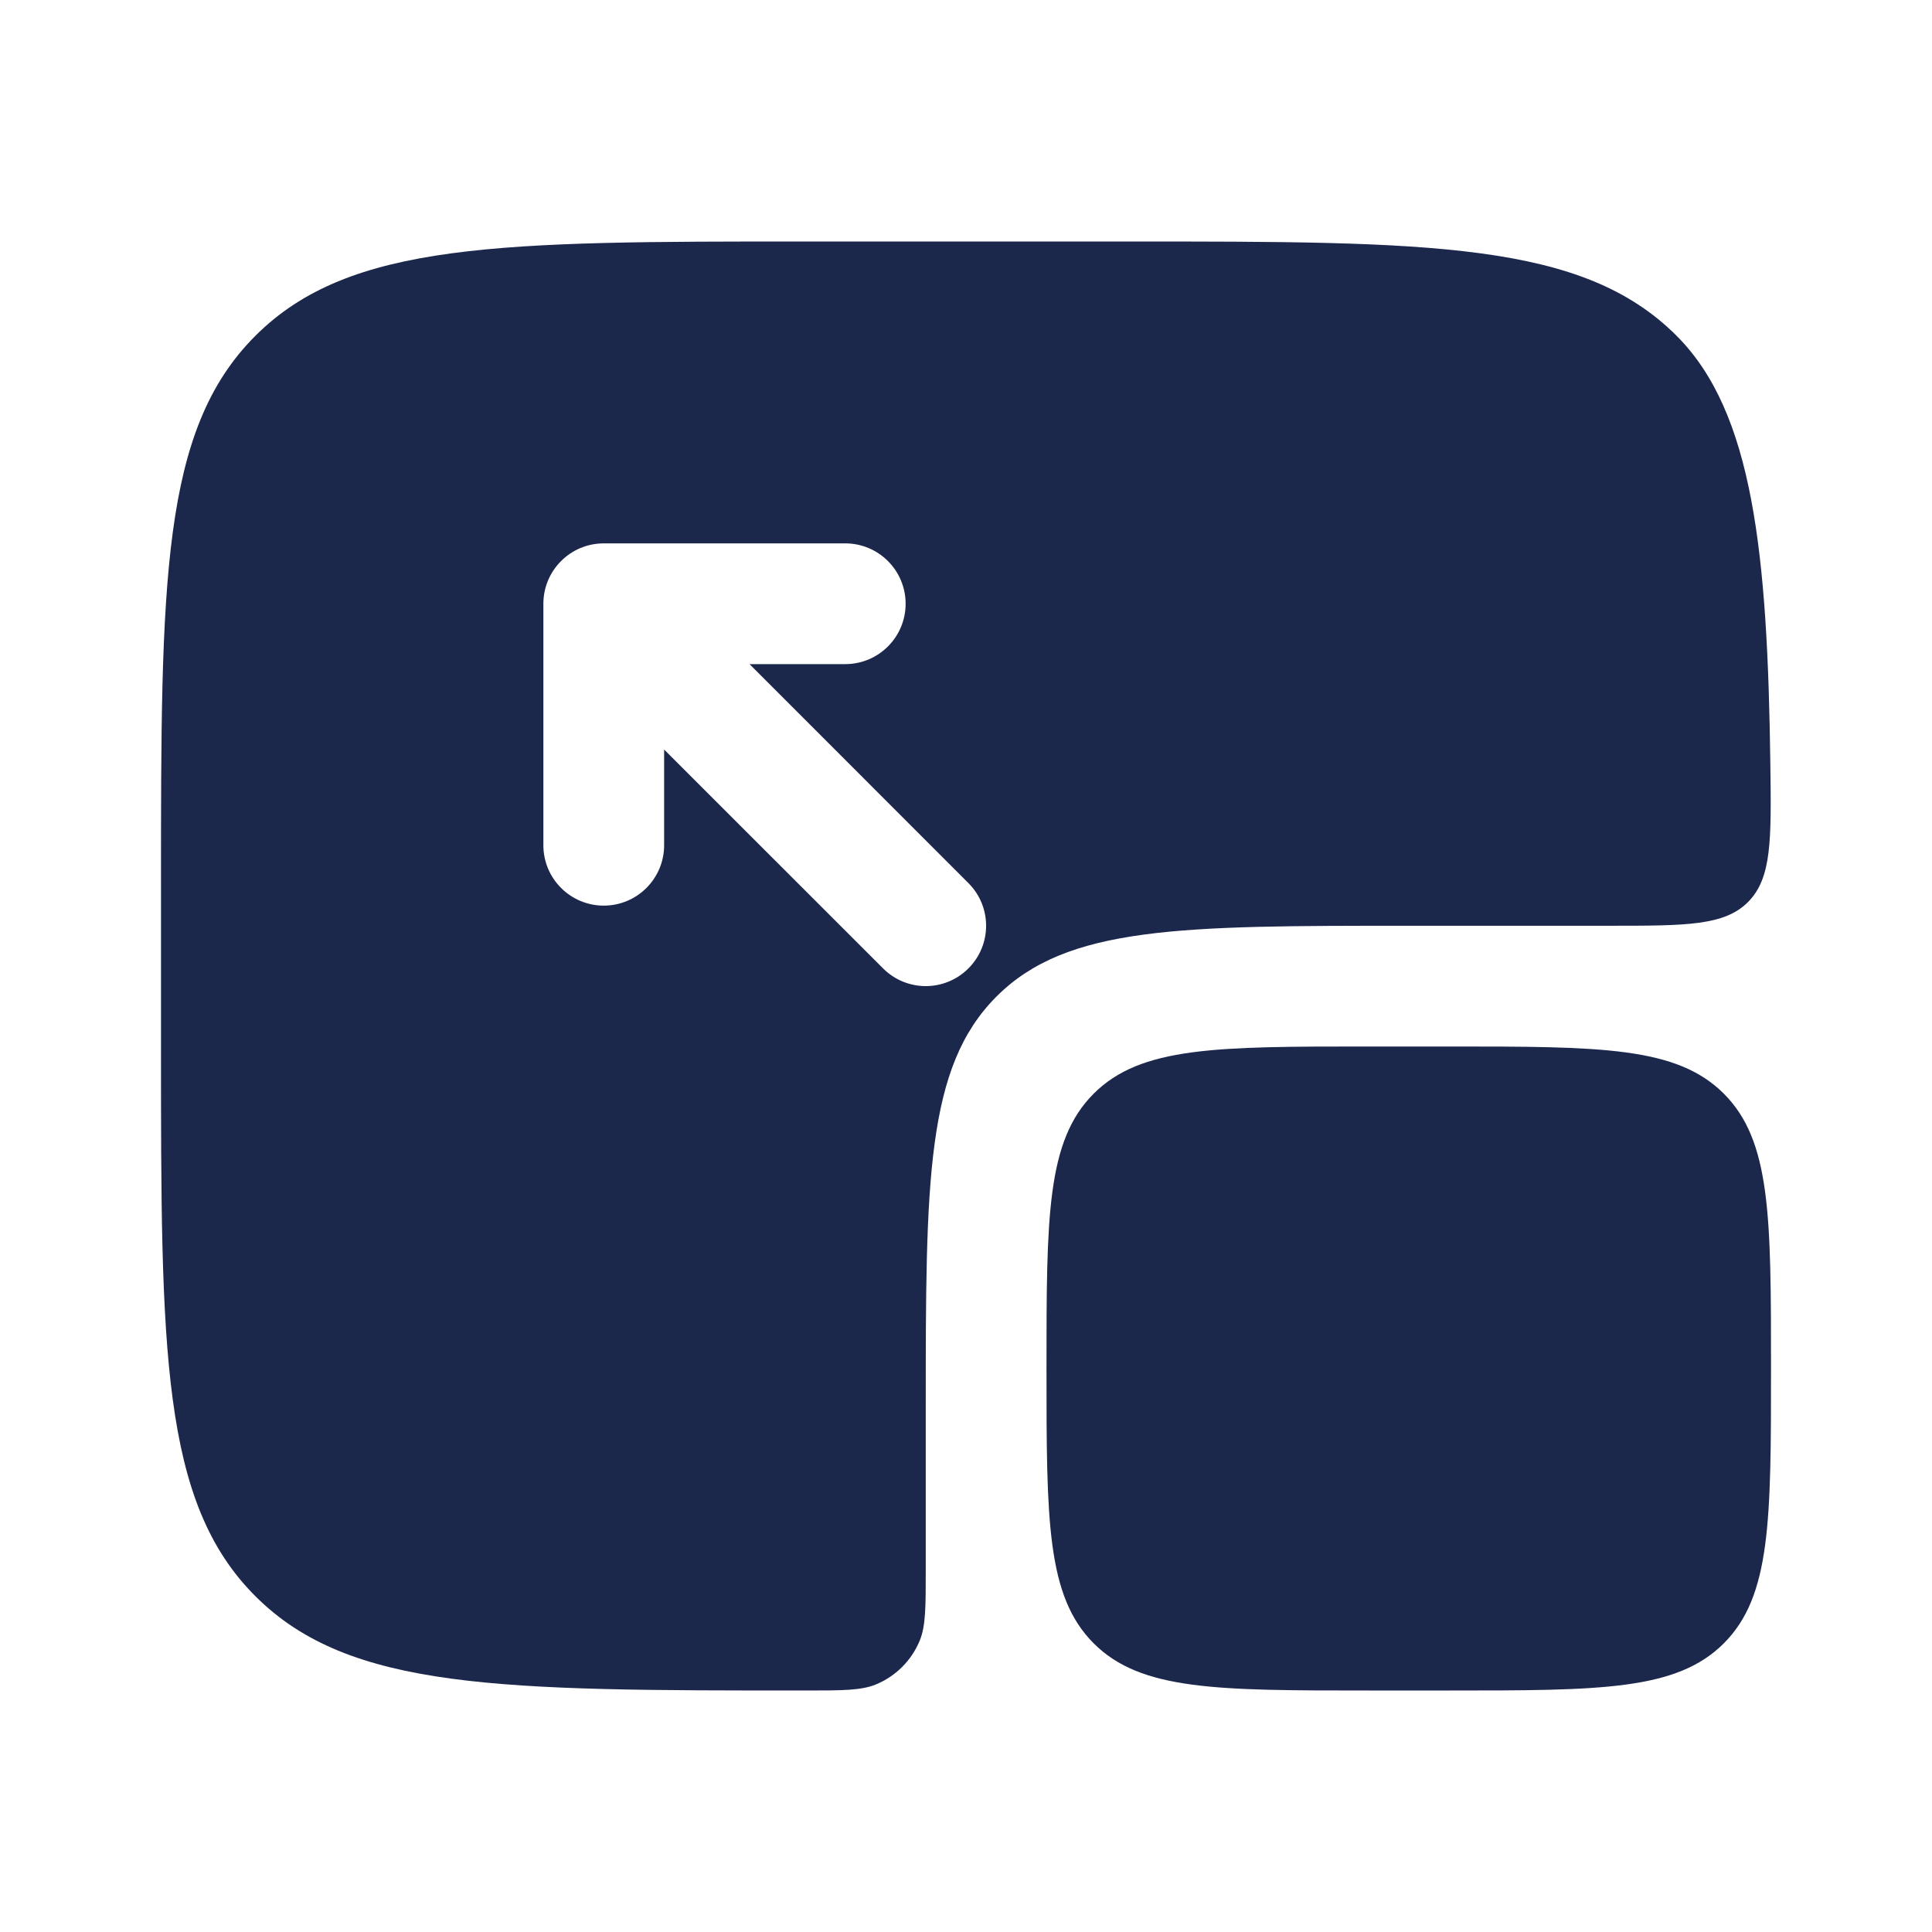
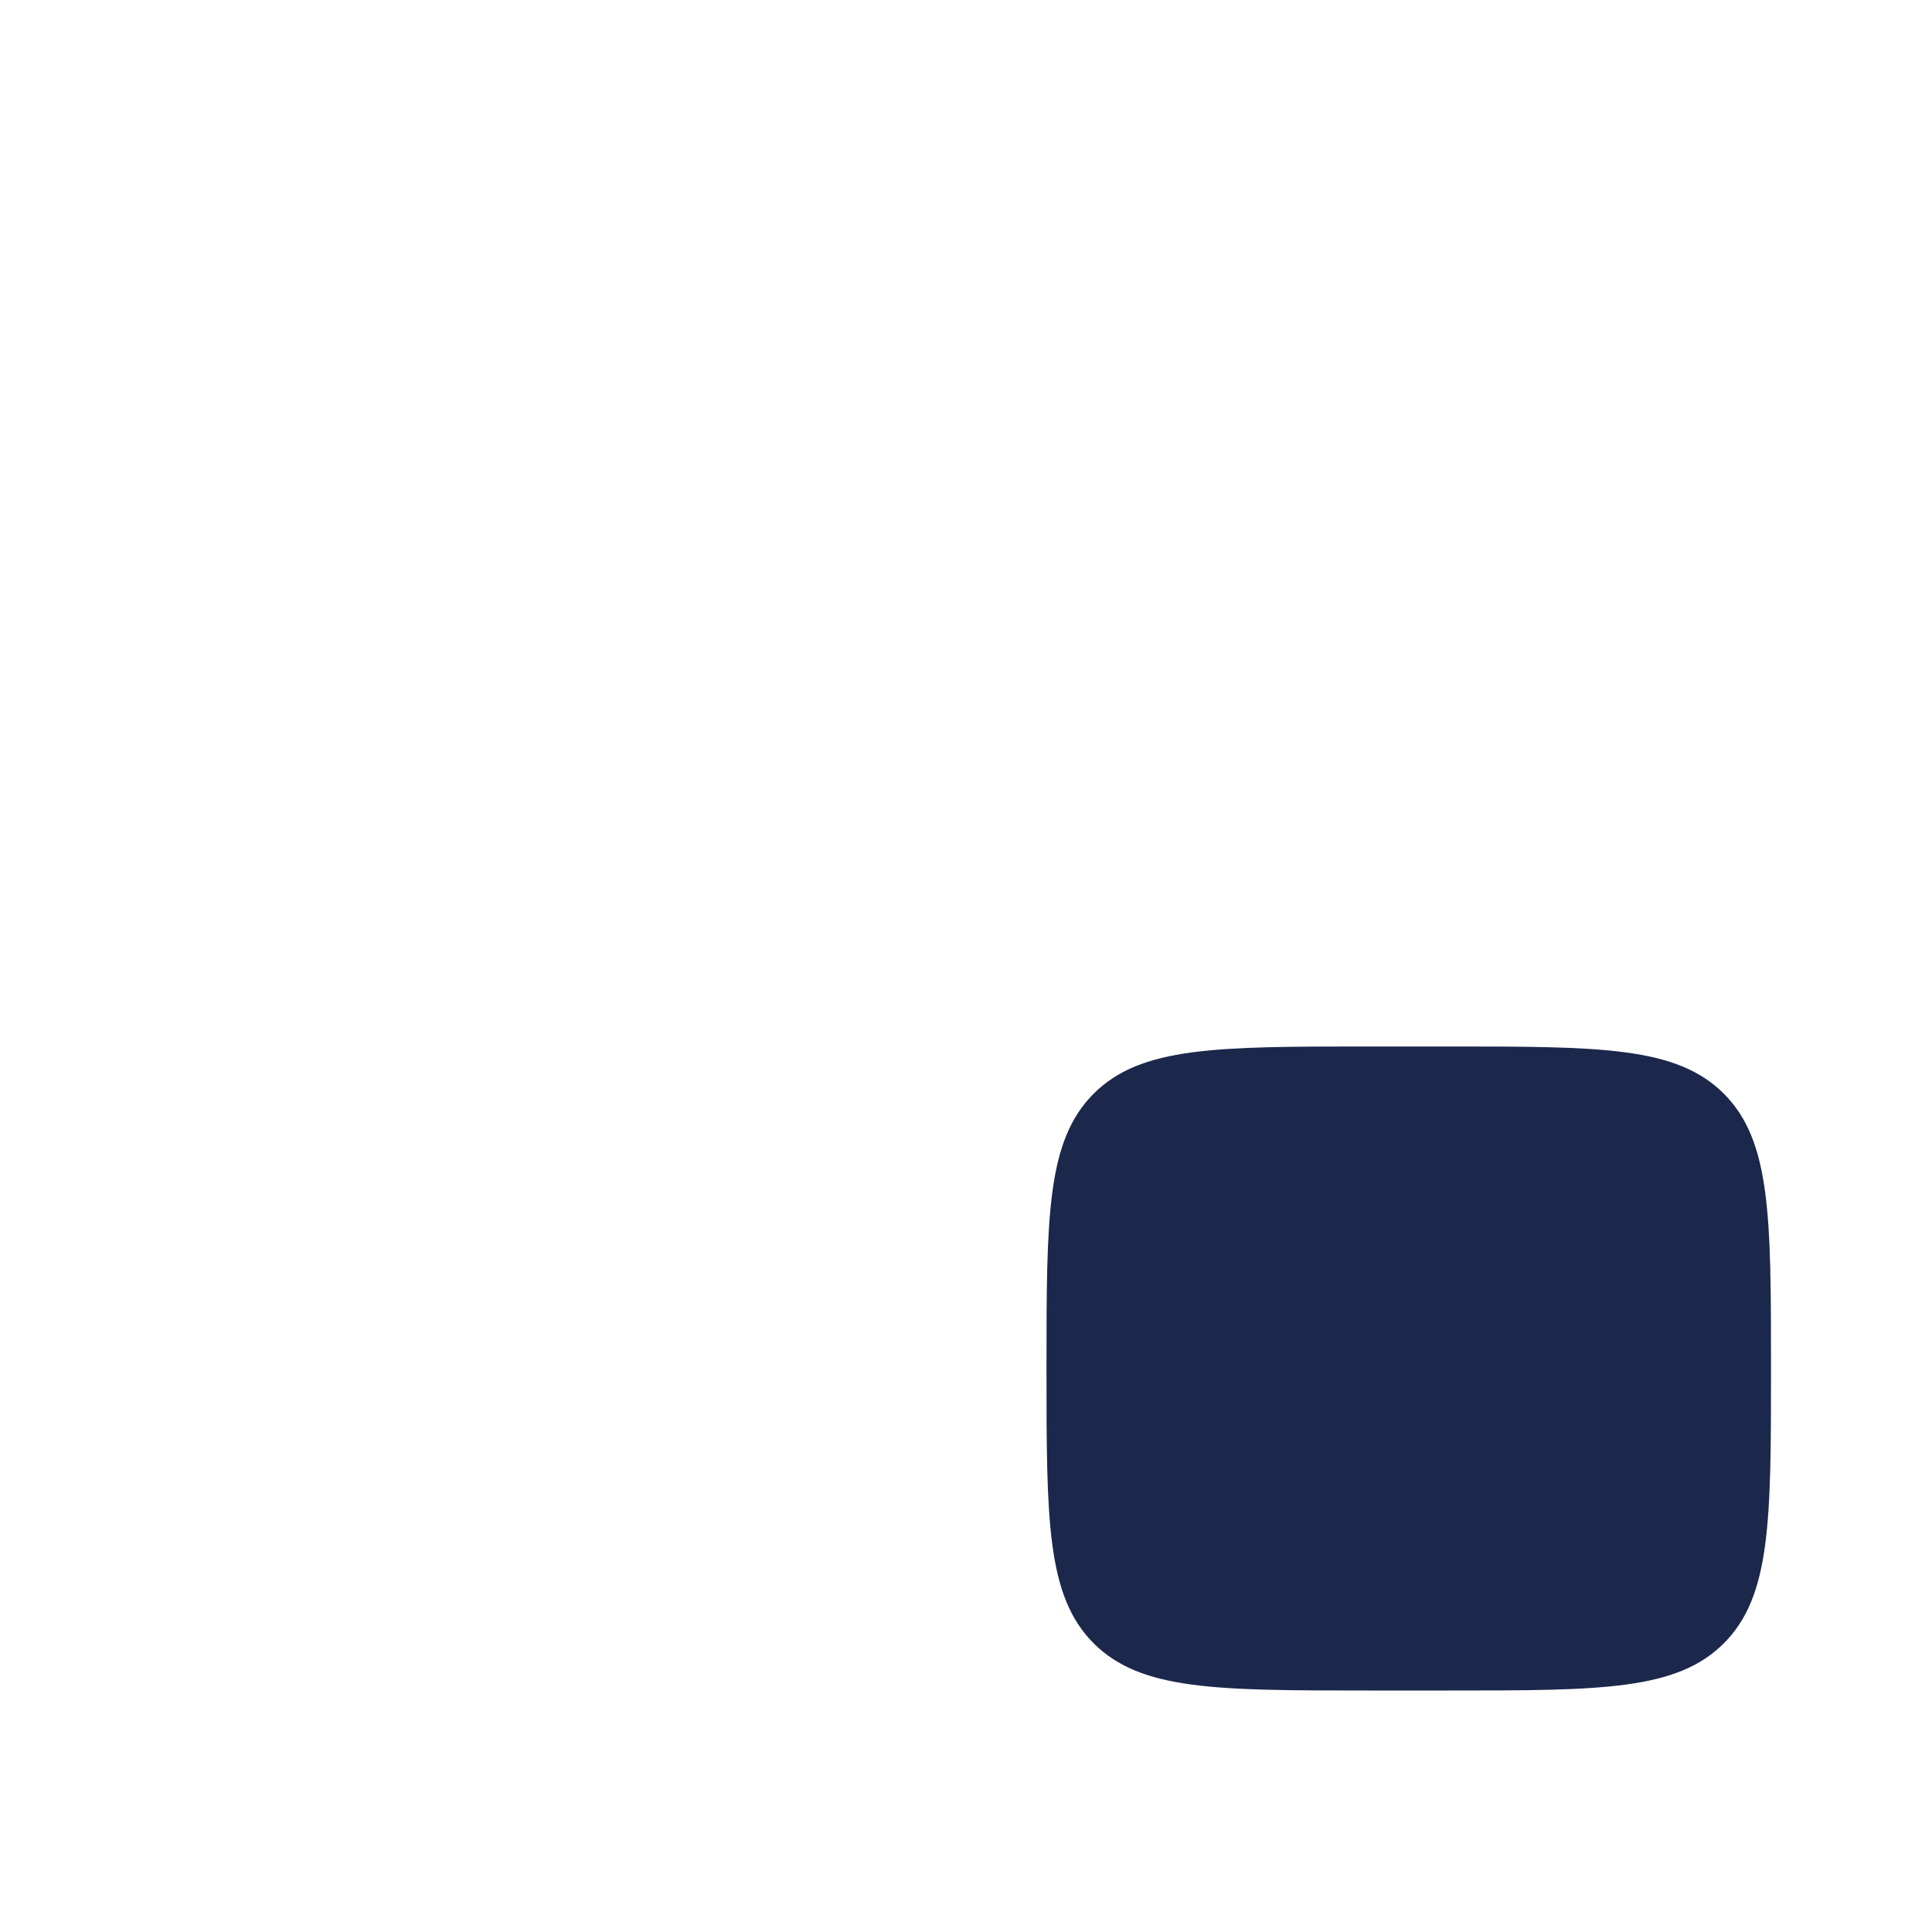
<svg xmlns="http://www.w3.org/2000/svg" width="800px" height="800px" viewBox="0 0 24 24" fill="none">
-   <path fill-rule="evenodd" clip-rule="evenodd" d="M10 3H14C17.771 3 19.657 3 20.828 4.172C21.777 5.121 21.958 6.866 21.992 9.5C22.004 10.437 22.01 10.905 21.717 11.203C21.423 11.5 20.949 11.5 20 11.5H17.5C14.672 11.5 13.257 11.5 12.379 12.379C11.5 13.257 11.5 14.672 11.5 17.5V19.5C11.5 19.966 11.5 20.199 11.424 20.383C11.322 20.628 11.128 20.822 10.883 20.924C10.699 21 10.466 21 10 21C6.229 21 4.343 21 3.172 19.828C2 18.657 2 16.771 2 13V11C2 7.229 2 5.343 3.172 4.172C4.343 3 6.229 3 10 3ZM10.97 12.03C11.263 12.323 11.737 12.323 12.03 12.03C12.323 11.737 12.323 11.263 12.03 10.97L9.311 8.25H10.5C10.914 8.25 11.25 7.914 11.25 7.5C11.25 7.086 10.914 6.75 10.5 6.75H7.5C7.086 6.75 6.75 7.086 6.75 7.5V10.5C6.75 10.914 7.086 11.25 7.5 11.25C7.914 11.25 8.25 10.914 8.25 10.5V9.311L10.97 12.03Z" fill="#1C274C" />
  <path d="M13.586 13.586C13 14.172 13 15.114 13 17C13 18.886 13 19.828 13.586 20.414C14.172 21 15.114 21 17 21H18C19.886 21 20.828 21 21.414 20.414C22 19.828 22 18.886 22 17C22 15.114 22 14.172 21.414 13.586C20.828 13 19.886 13 18 13H17C15.114 13 14.172 13 13.586 13.586Z" fill="#1C274C" />
</svg>